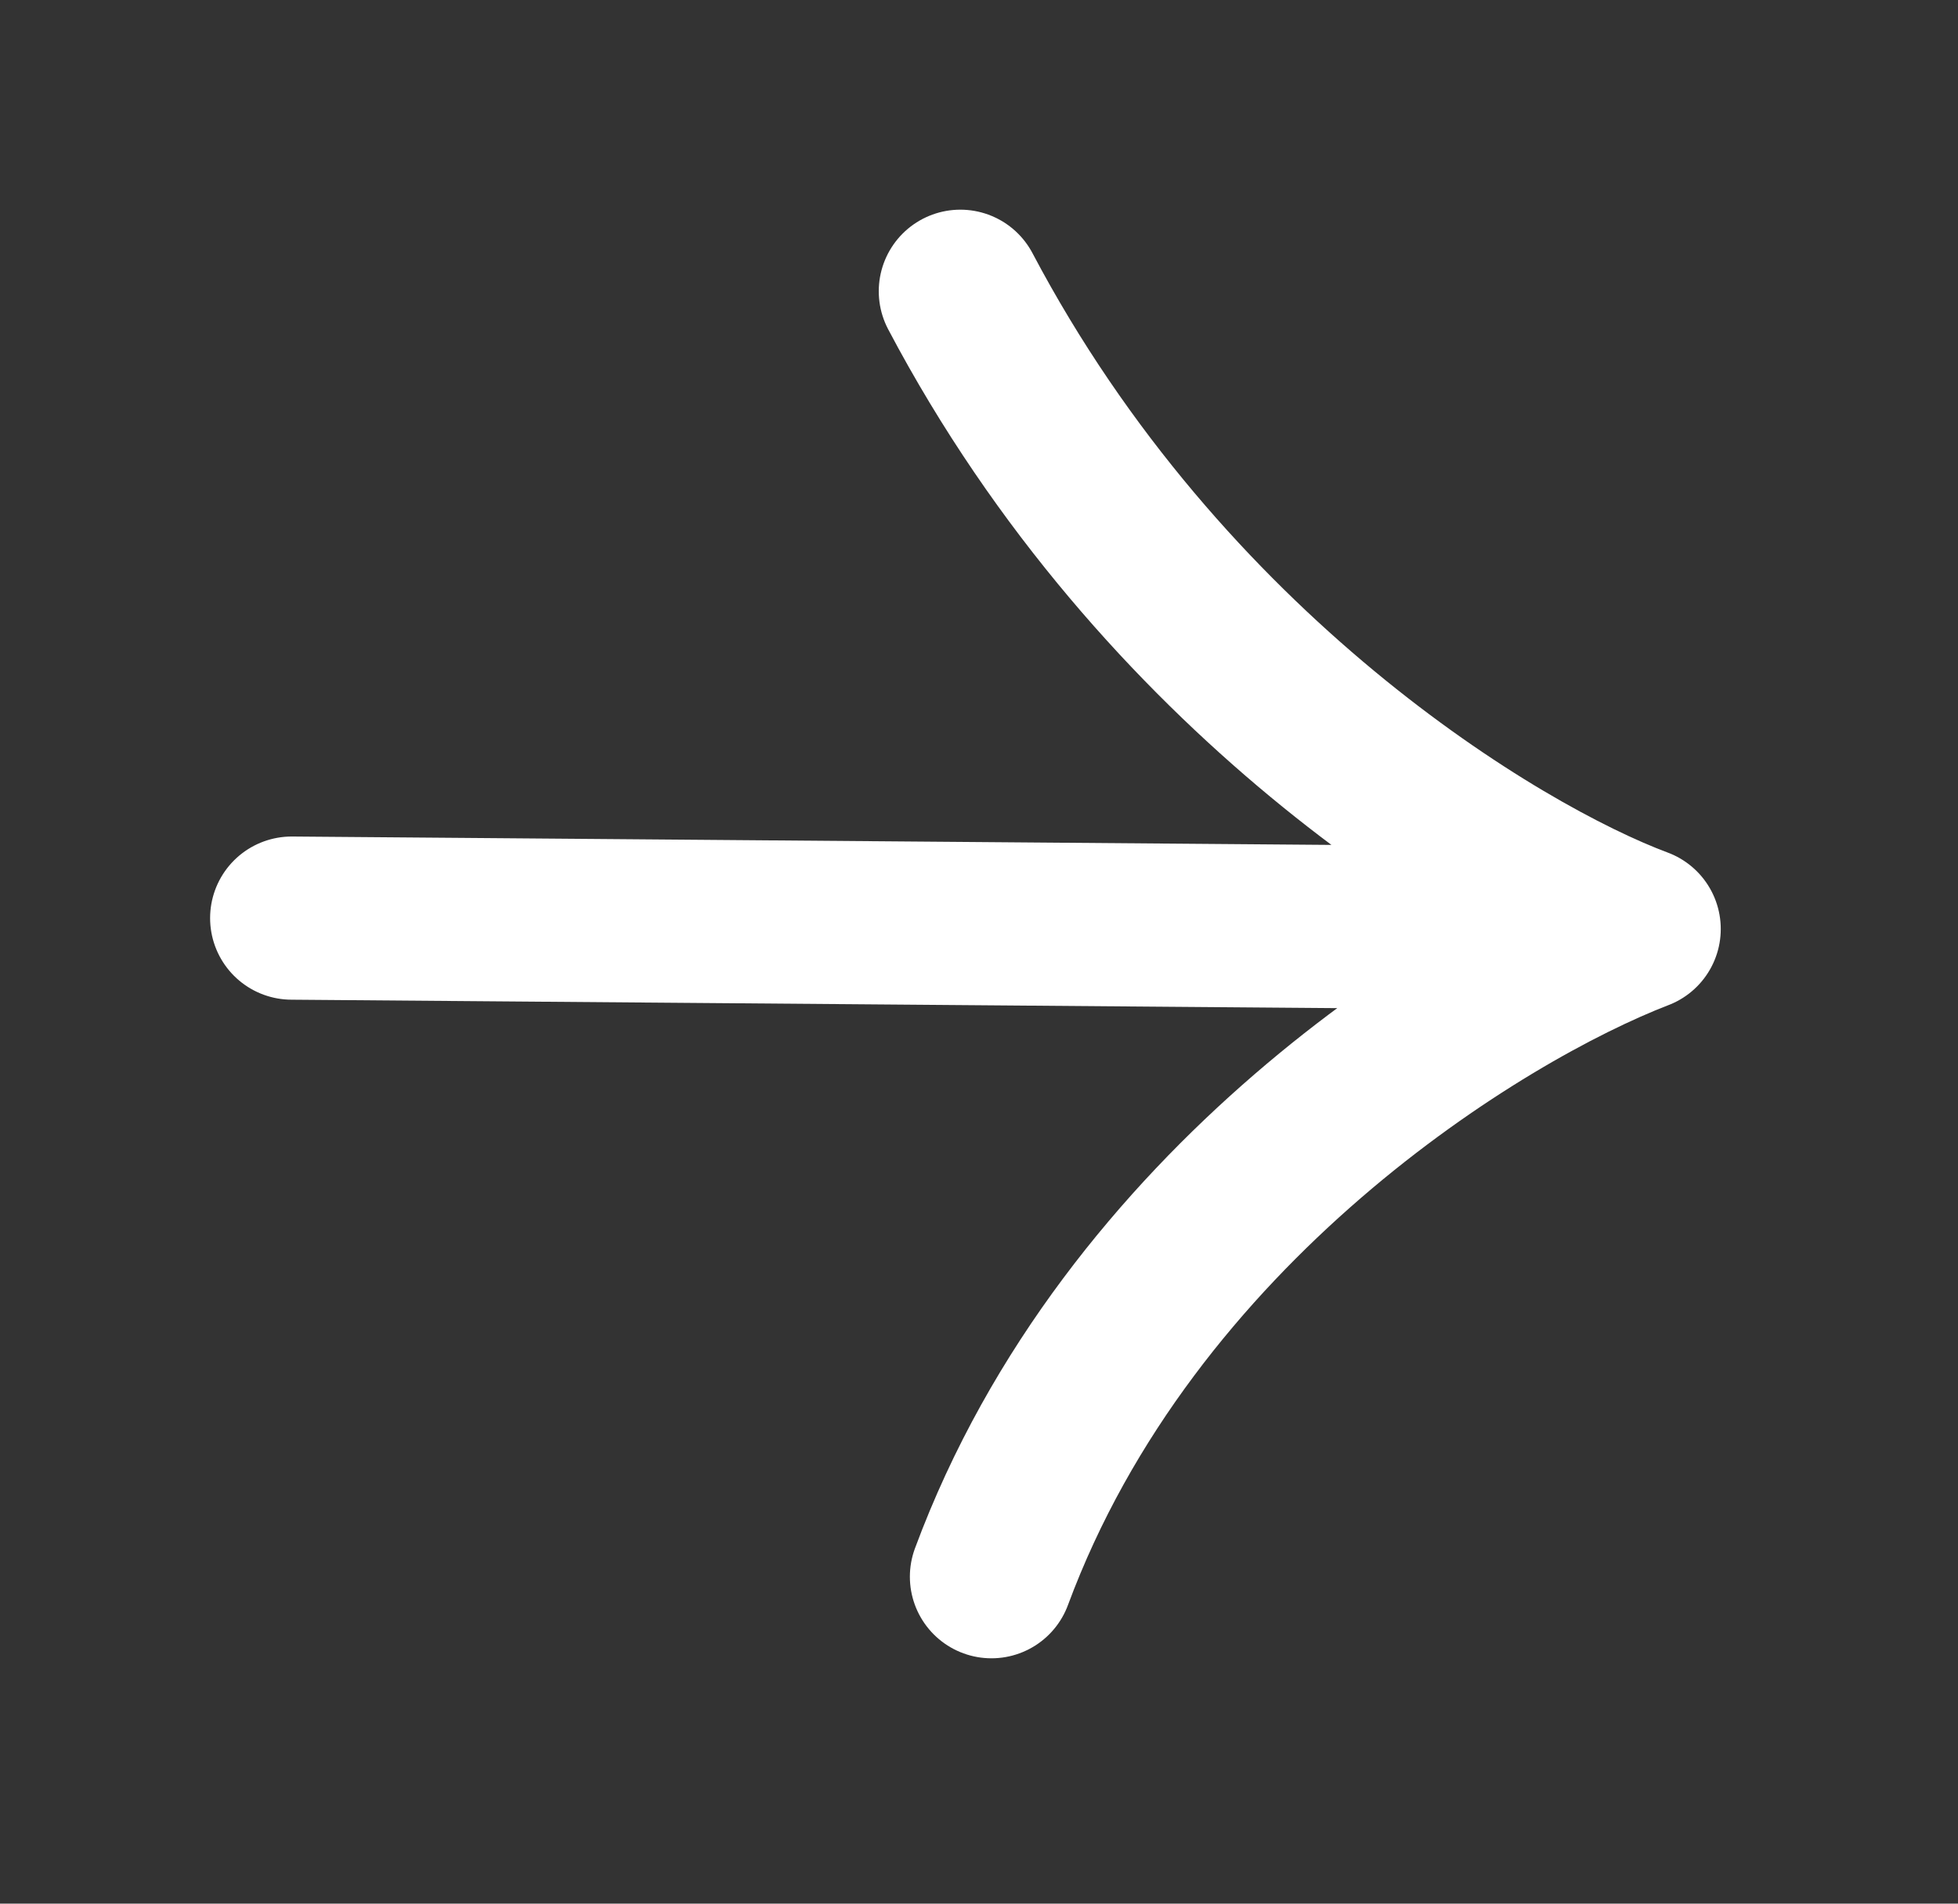
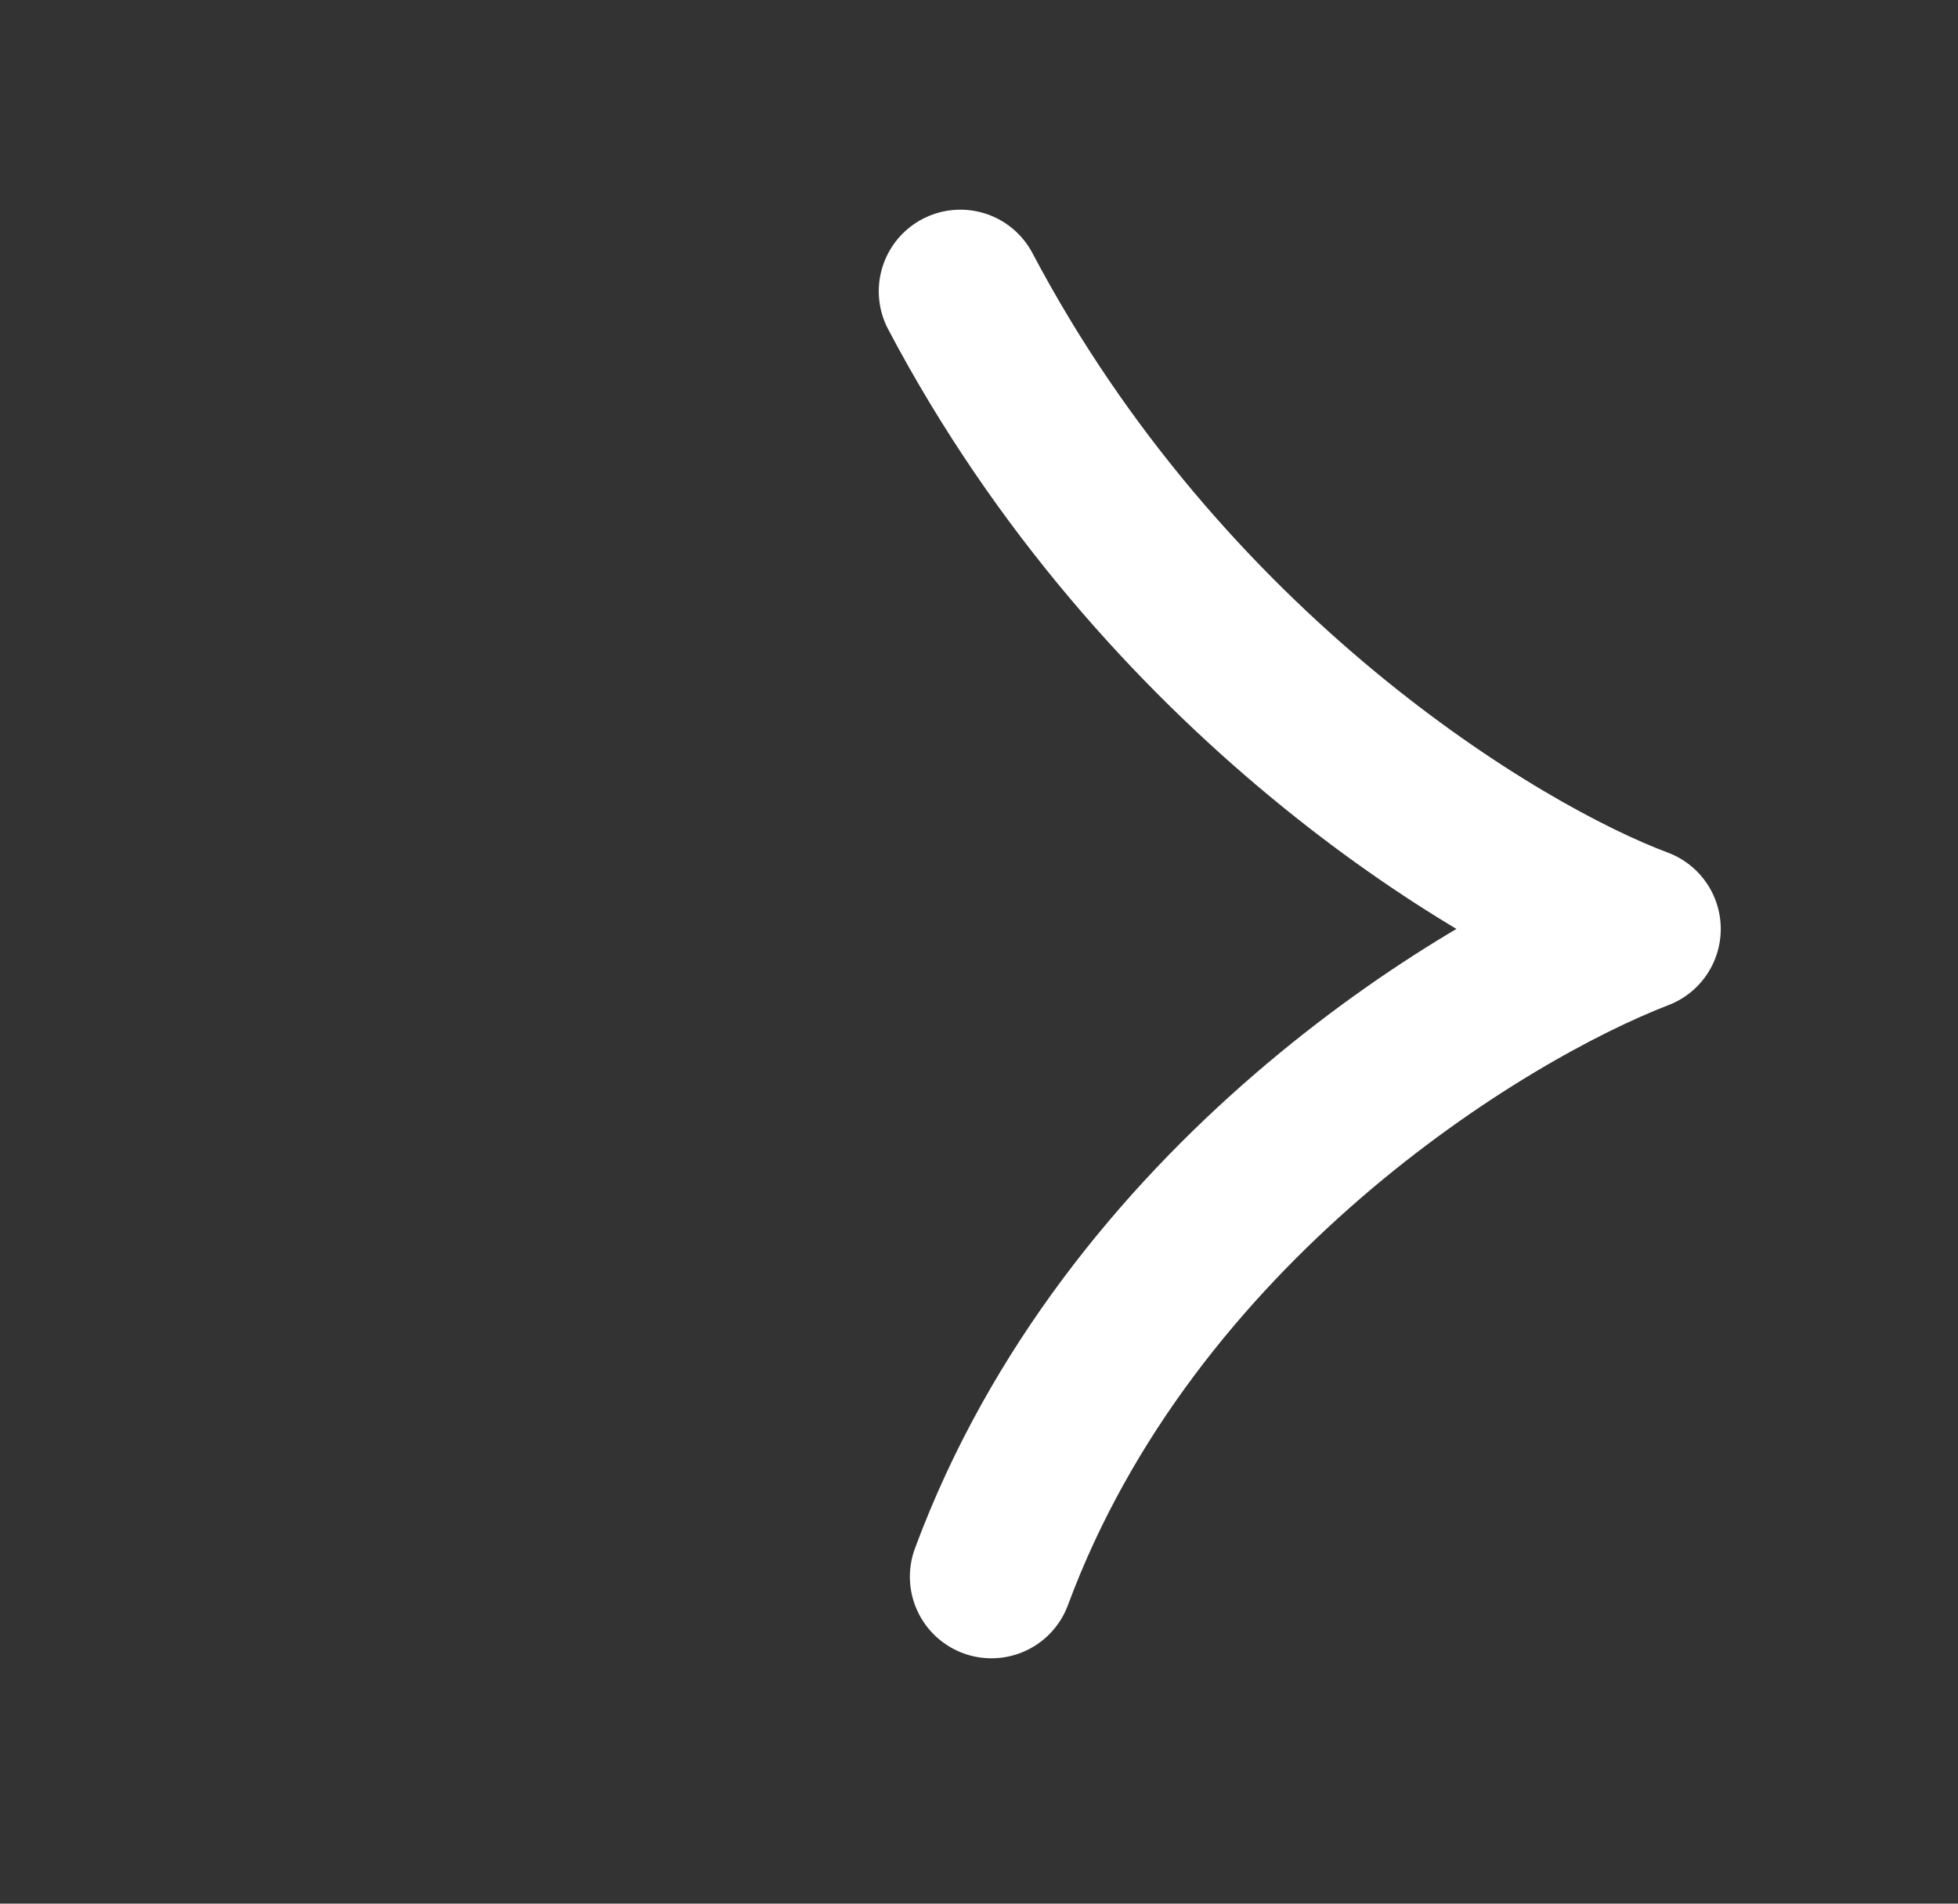
<svg xmlns="http://www.w3.org/2000/svg" width="36" height="35" viewBox="0 0 36 35" fill="none">
  <rect x="0" y="0" width="36" height="35" fill="#333333" stroke="none" />
-   <path d="M5.363 16.88L30.138 17.08M30.138 17.08C27.226 18.2 20.765 22.149 18.229 28.989M30.138 17.08C27.526 16.106 21.373 12.397 17.657 5.355" stroke="white" stroke-width="3" stroke-linecap="round" stroke-linejoin="round" />
+   <path d="M5.363 16.88M30.138 17.08C27.226 18.2 20.765 22.149 18.229 28.989M30.138 17.08C27.526 16.106 21.373 12.397 17.657 5.355" stroke="white" stroke-width="3" stroke-linecap="round" stroke-linejoin="round" />
</svg>